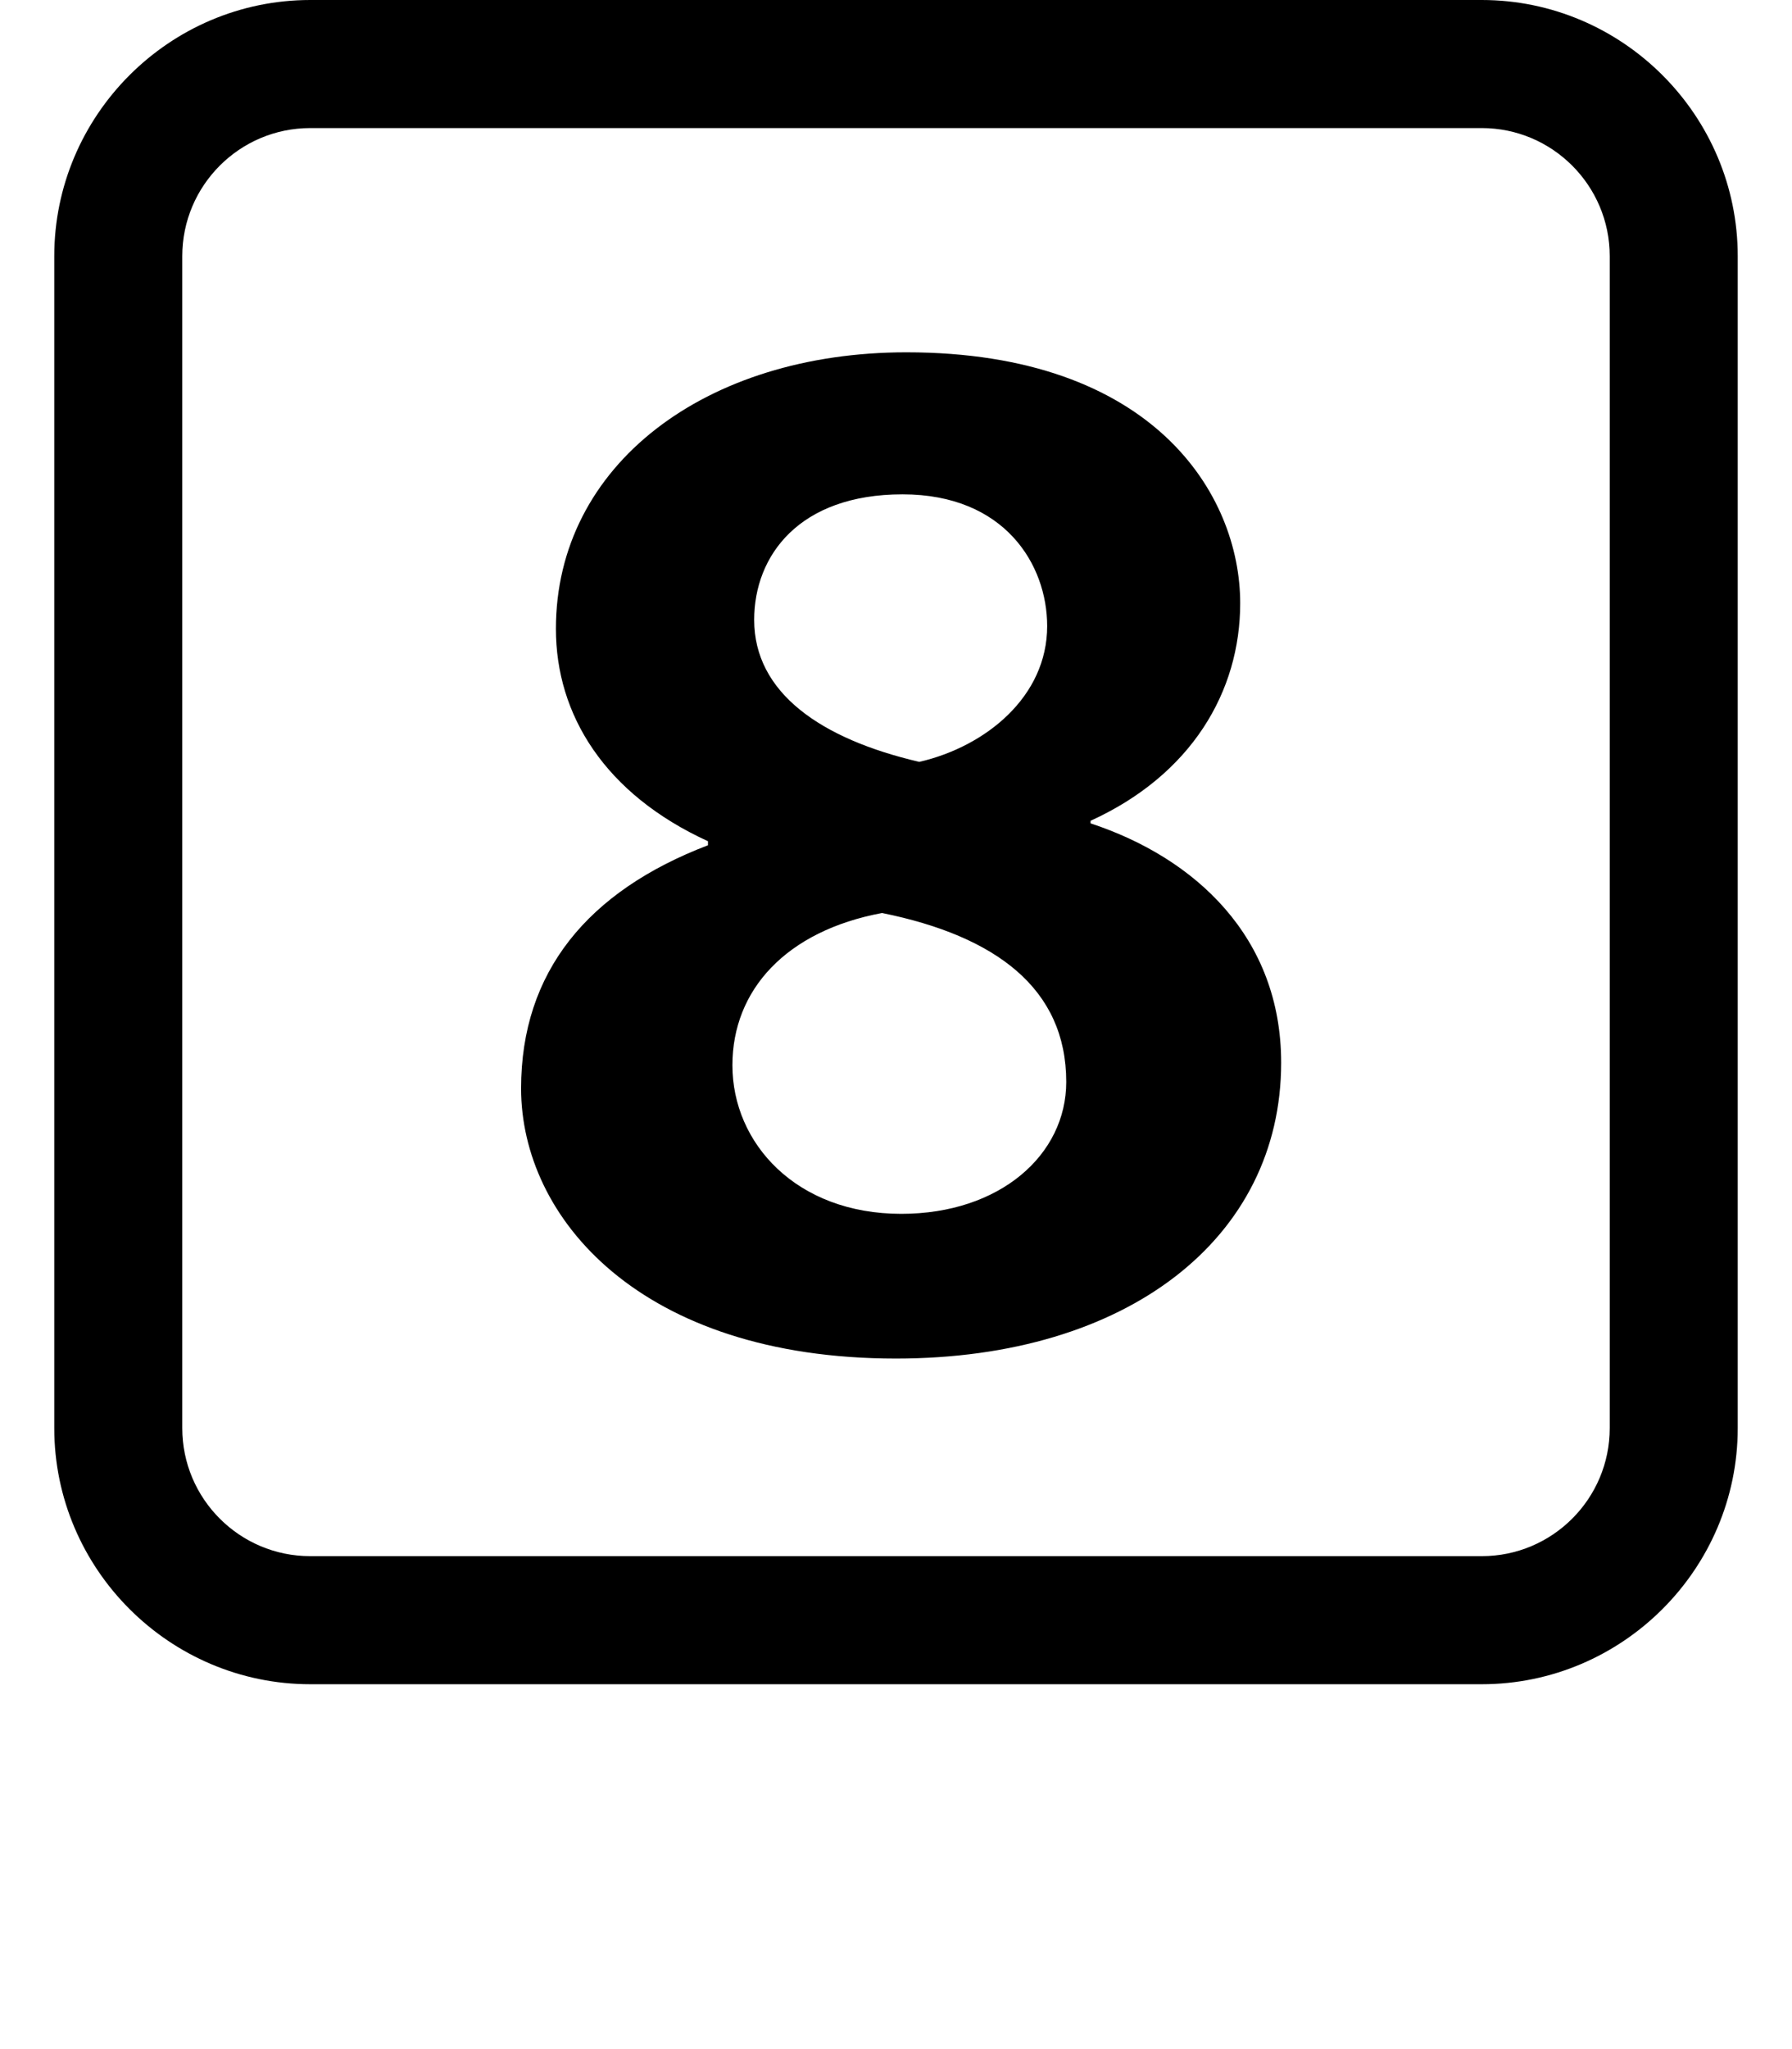
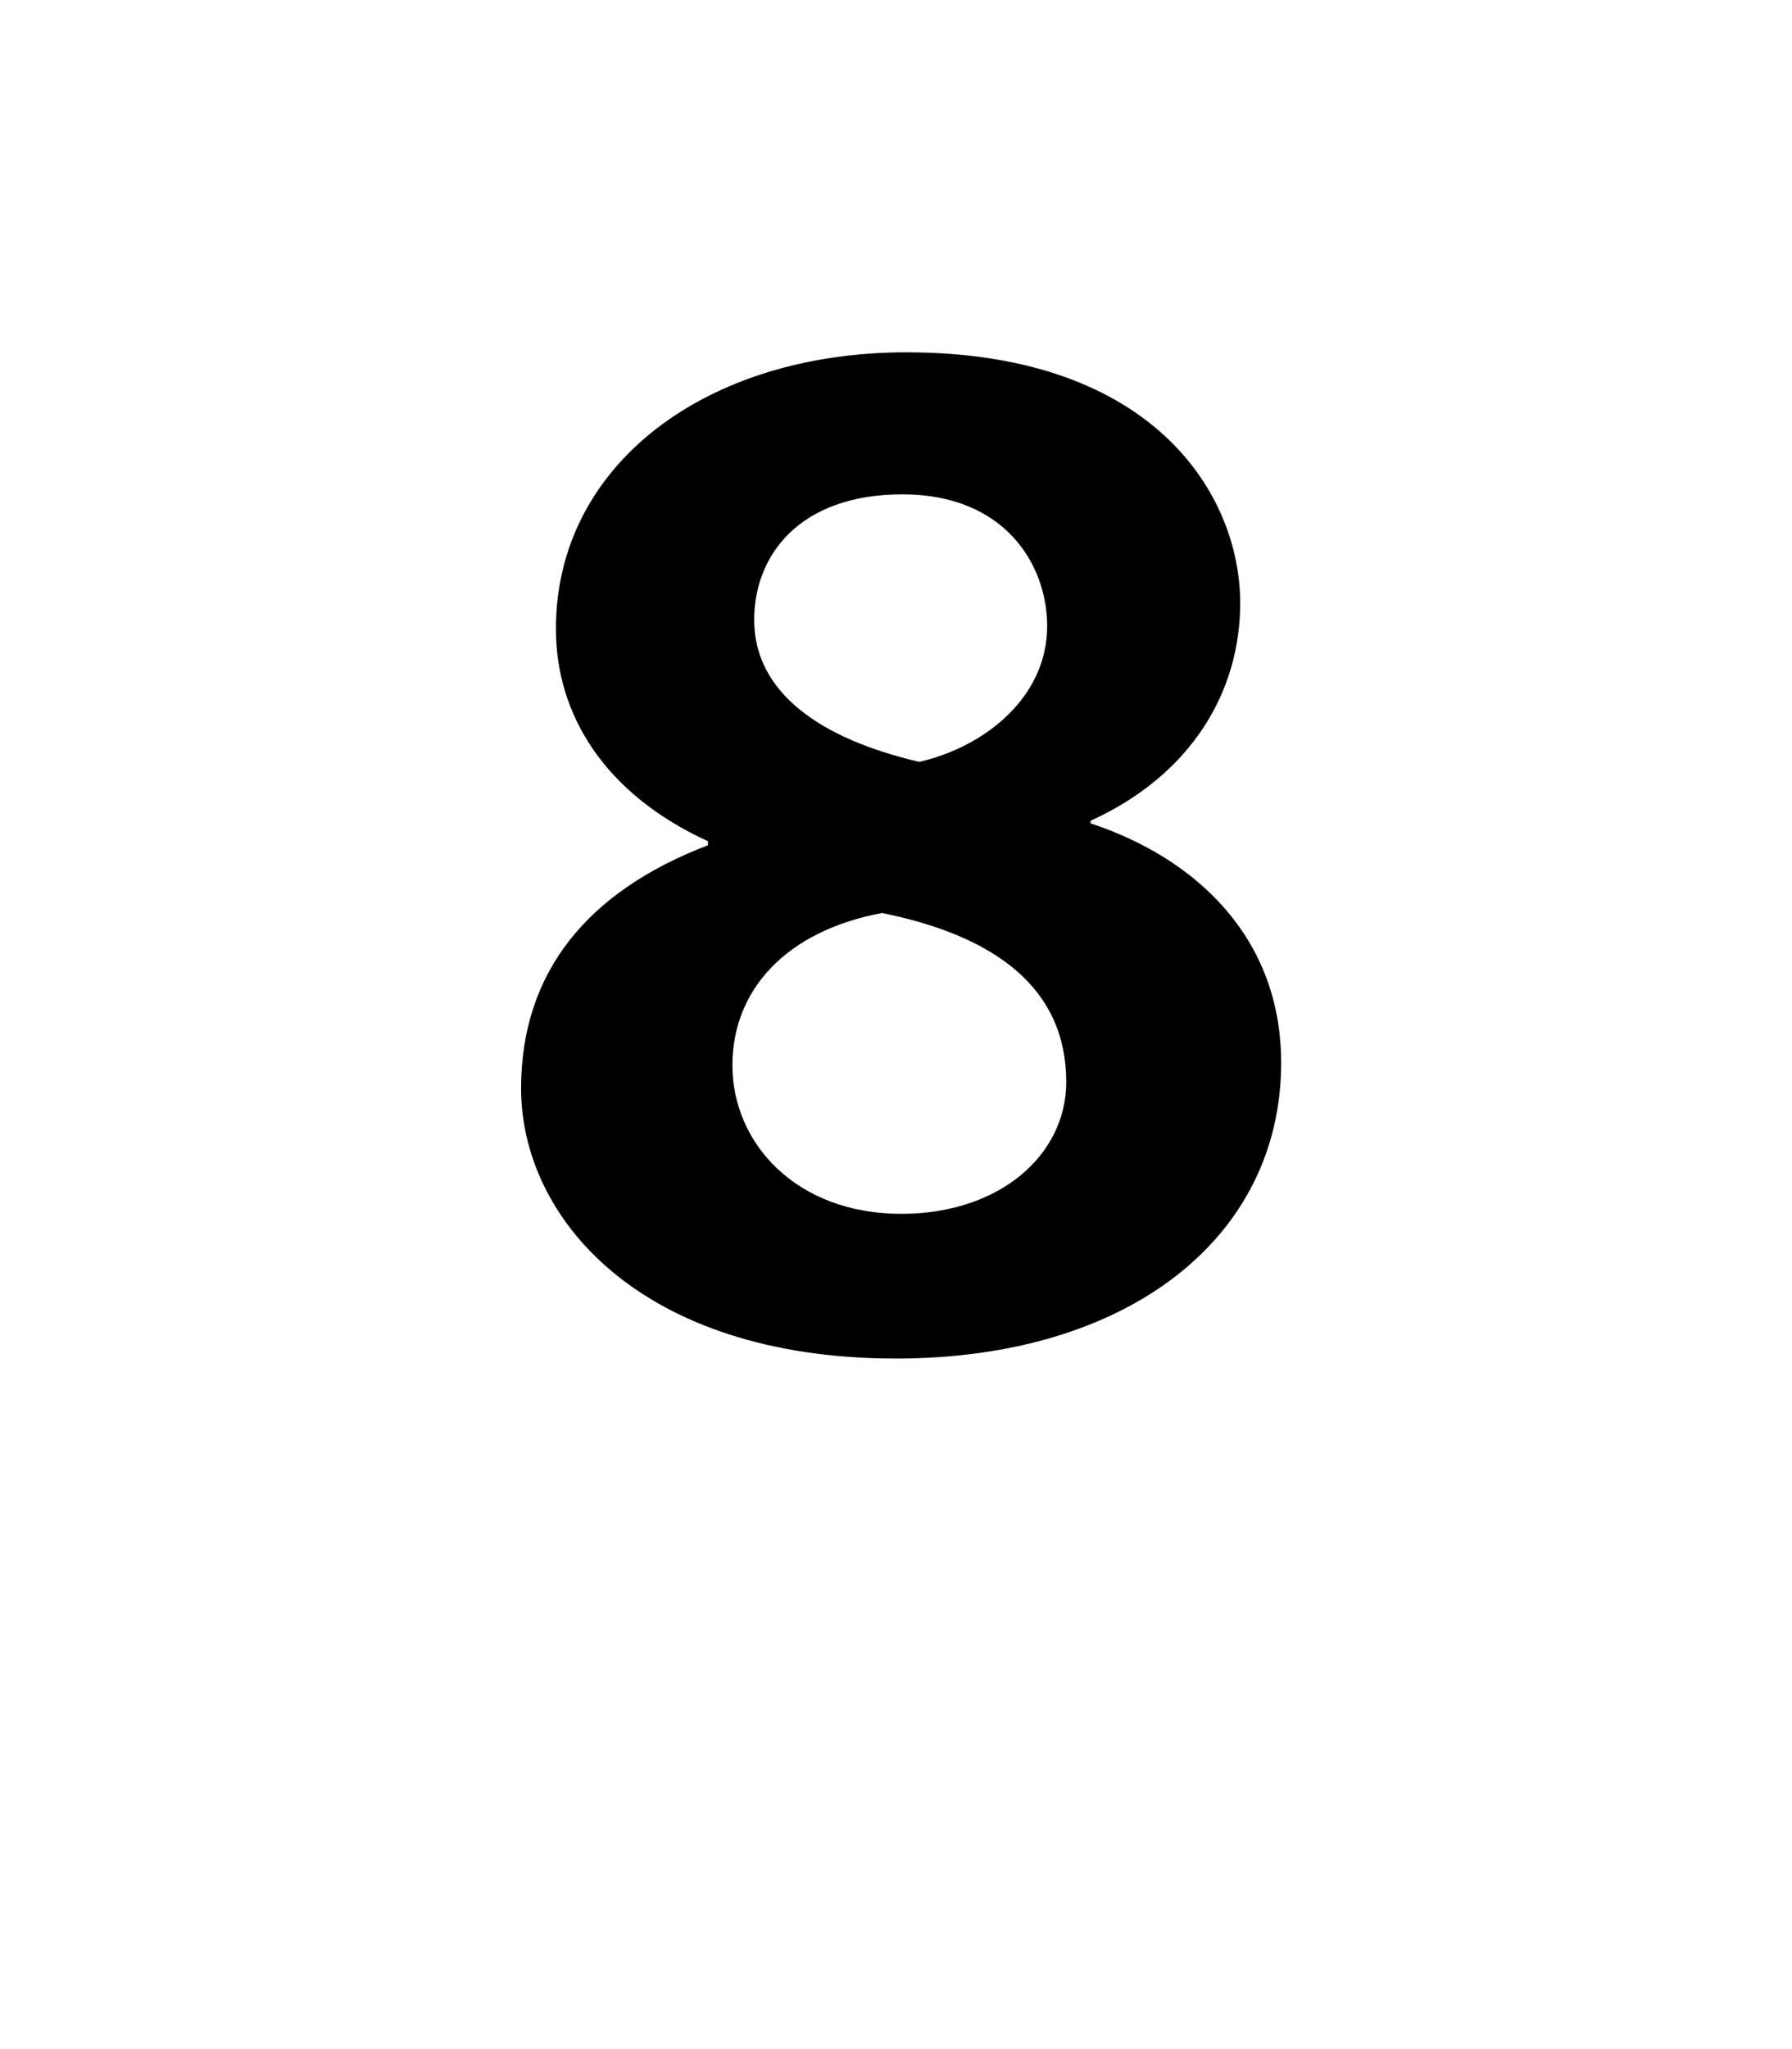
<svg xmlns="http://www.w3.org/2000/svg" version="1.1" id="レイヤー_1" x="0px" y="0px" width="14px" height="16px" viewBox="0 0 14 16" enable-background="new 0 0 14 16" xml:space="preserve">
-   <path d="M11.576,1c0.552,0,1,0.449,1,1v9.151c0,0.552-0.448,1-1,1H2.424c-0.552,0-1-0.448-1-1V2c0-0.551,0.448-1,1-1H11.576   M11.576,0H2.424c-1.1,0-2,0.9-2,2v9.151c0,1.1,0.9,2,2,2h9.152c1.1,0,2-0.9,2-2V2C13.576,0.9,12.676,0,11.576,0L11.576,0z" />
  <g>
    <path d="M5.532,6.569C4.723,6.199,4.343,5.58,4.343,4.91c0-1.279,1.169-2.159,2.738-2.159c1.929,0,2.608,1.109,2.608,1.959   c0,0.689-0.379,1.339-1.169,1.699v0.02c0.819,0.27,1.489,0.889,1.489,1.869c0,1.369-1.199,2.31-3.009,2.31   c-1.999,0-2.929-1.1-2.929-2.109c0-0.91,0.521-1.54,1.46-1.899V6.569z M8.33,8.448c0-0.729-0.549-1.139-1.439-1.319   c-0.749,0.14-1.169,0.6-1.169,1.189c0,0.61,0.5,1.16,1.319,1.16C7.811,9.478,8.33,9.018,8.33,8.448z M5.892,4.84   c0,0.57,0.521,0.93,1.29,1.109c0.52-0.12,0.999-0.51,0.999-1.06c0-0.479-0.33-1.029-1.13-1.029C6.242,3.86,5.892,4.34,5.892,4.84z" />
  </g>
</svg>